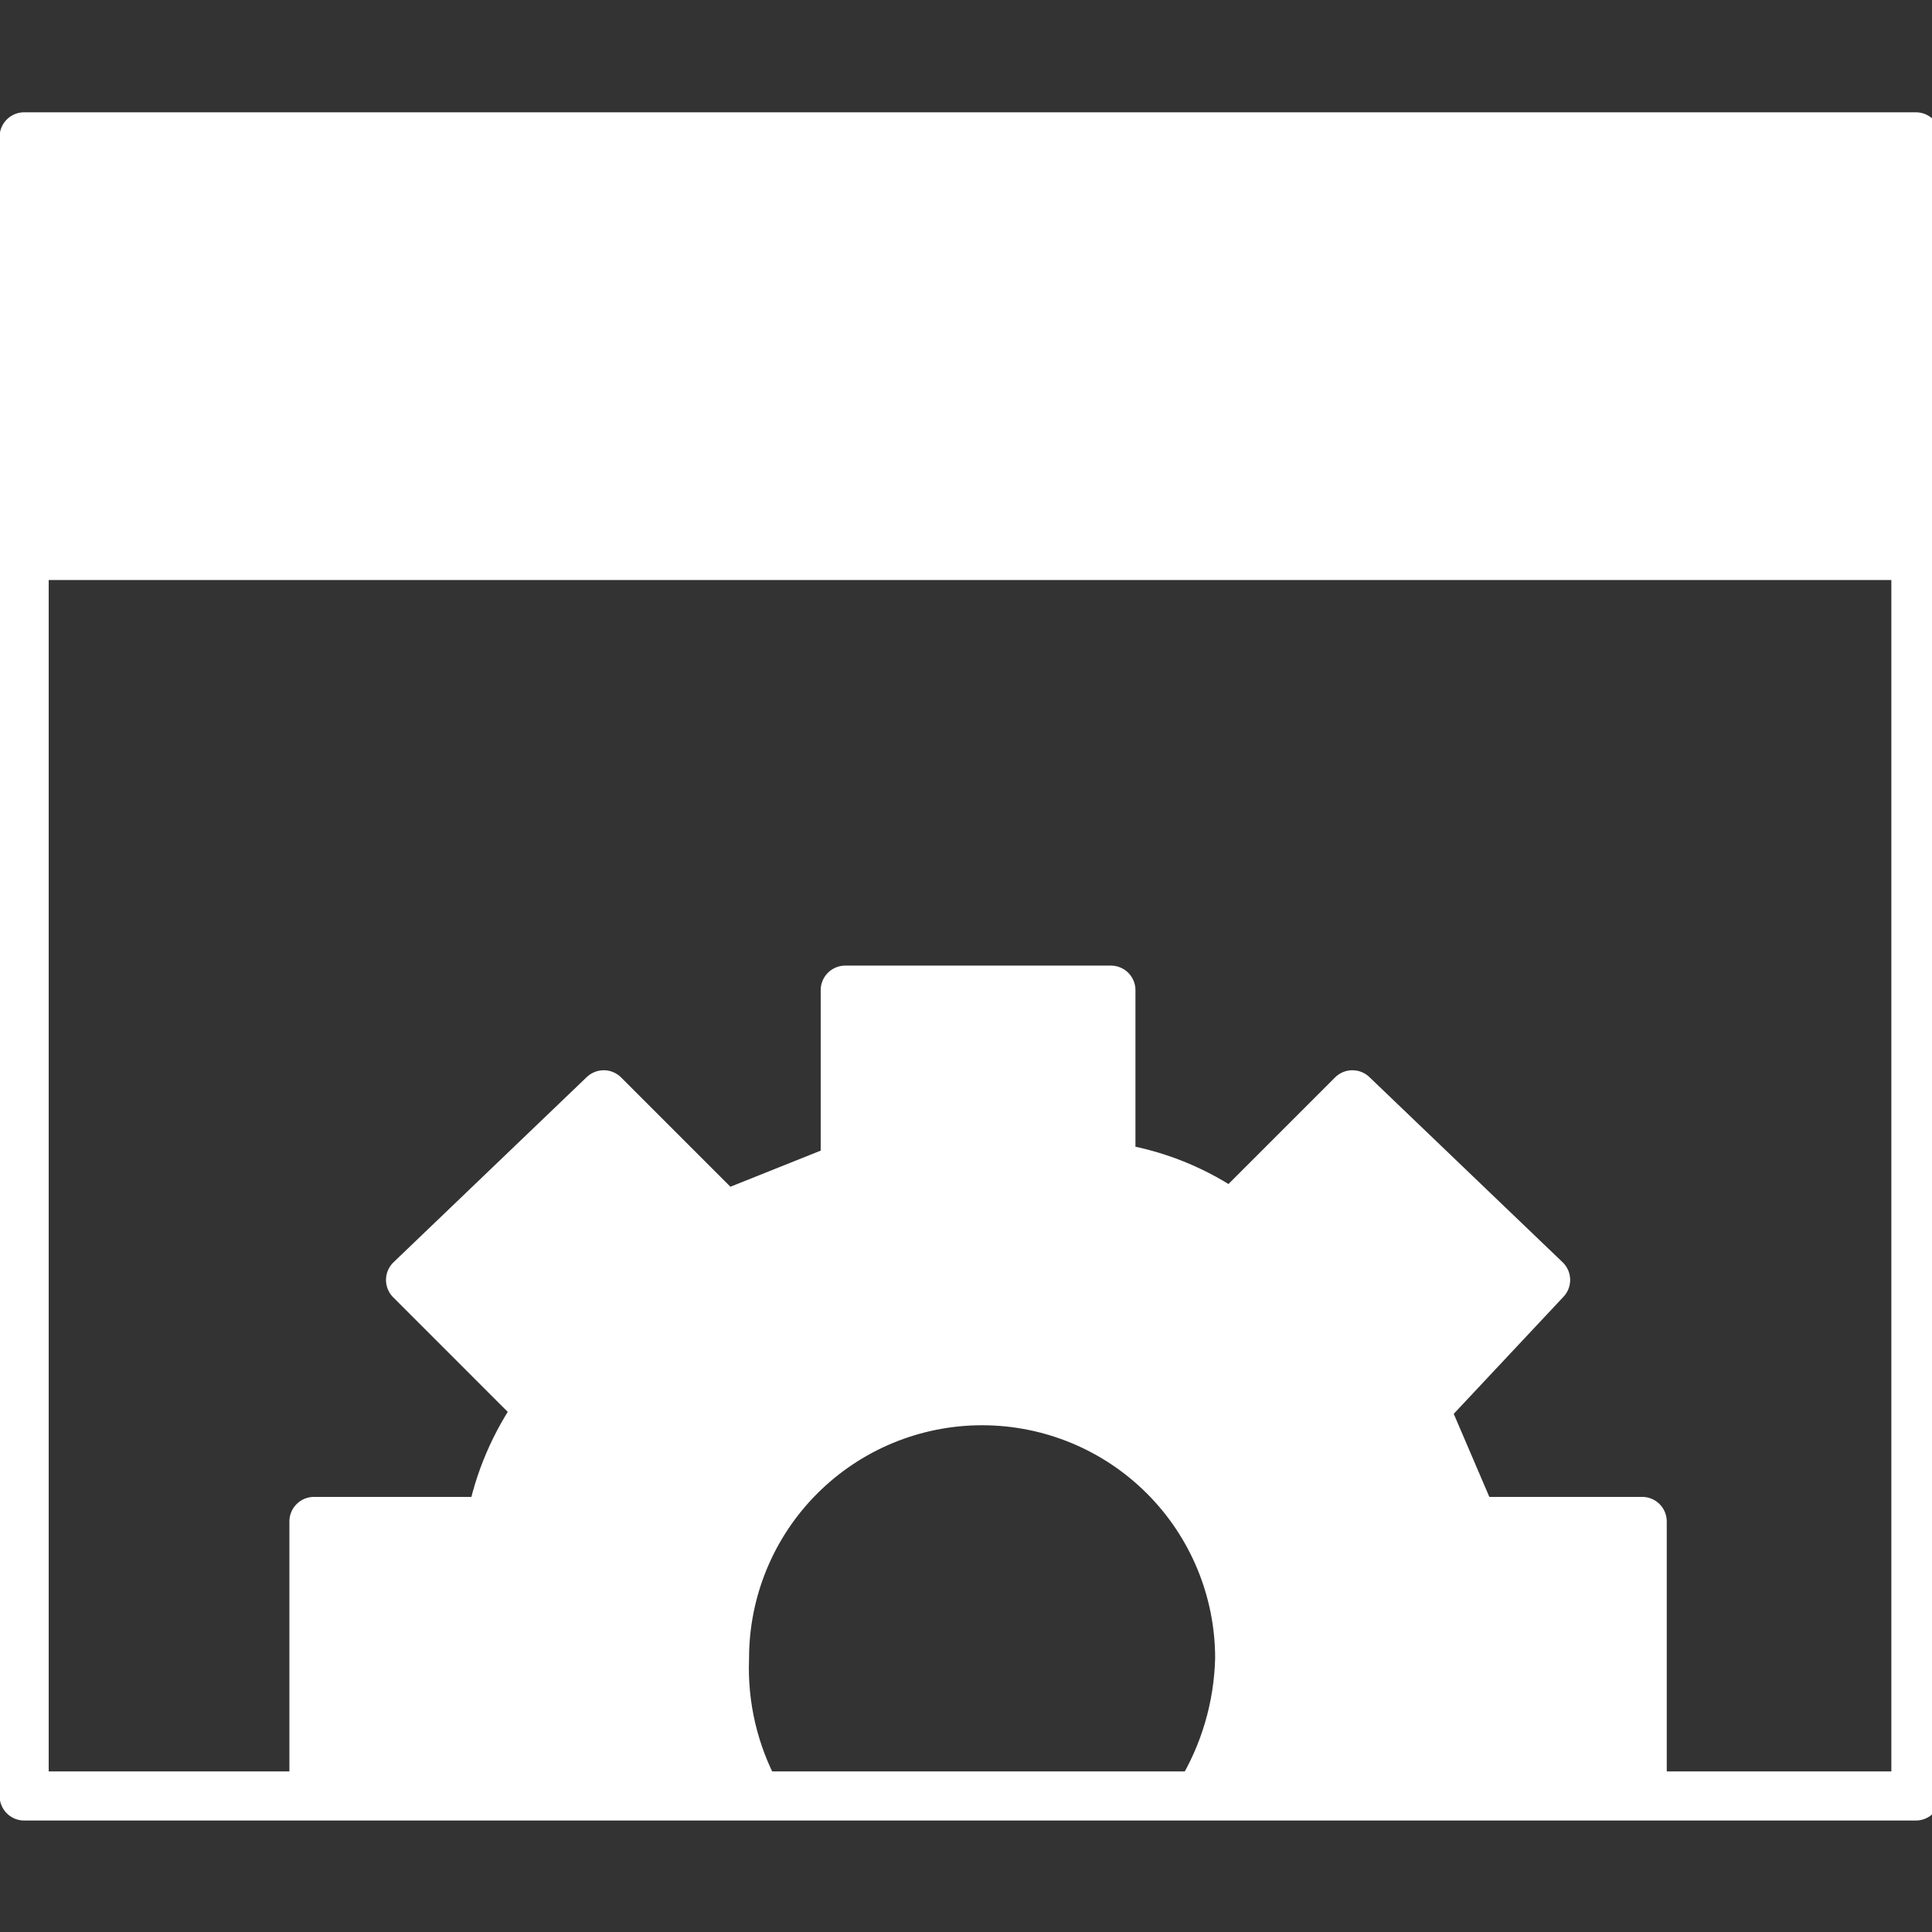
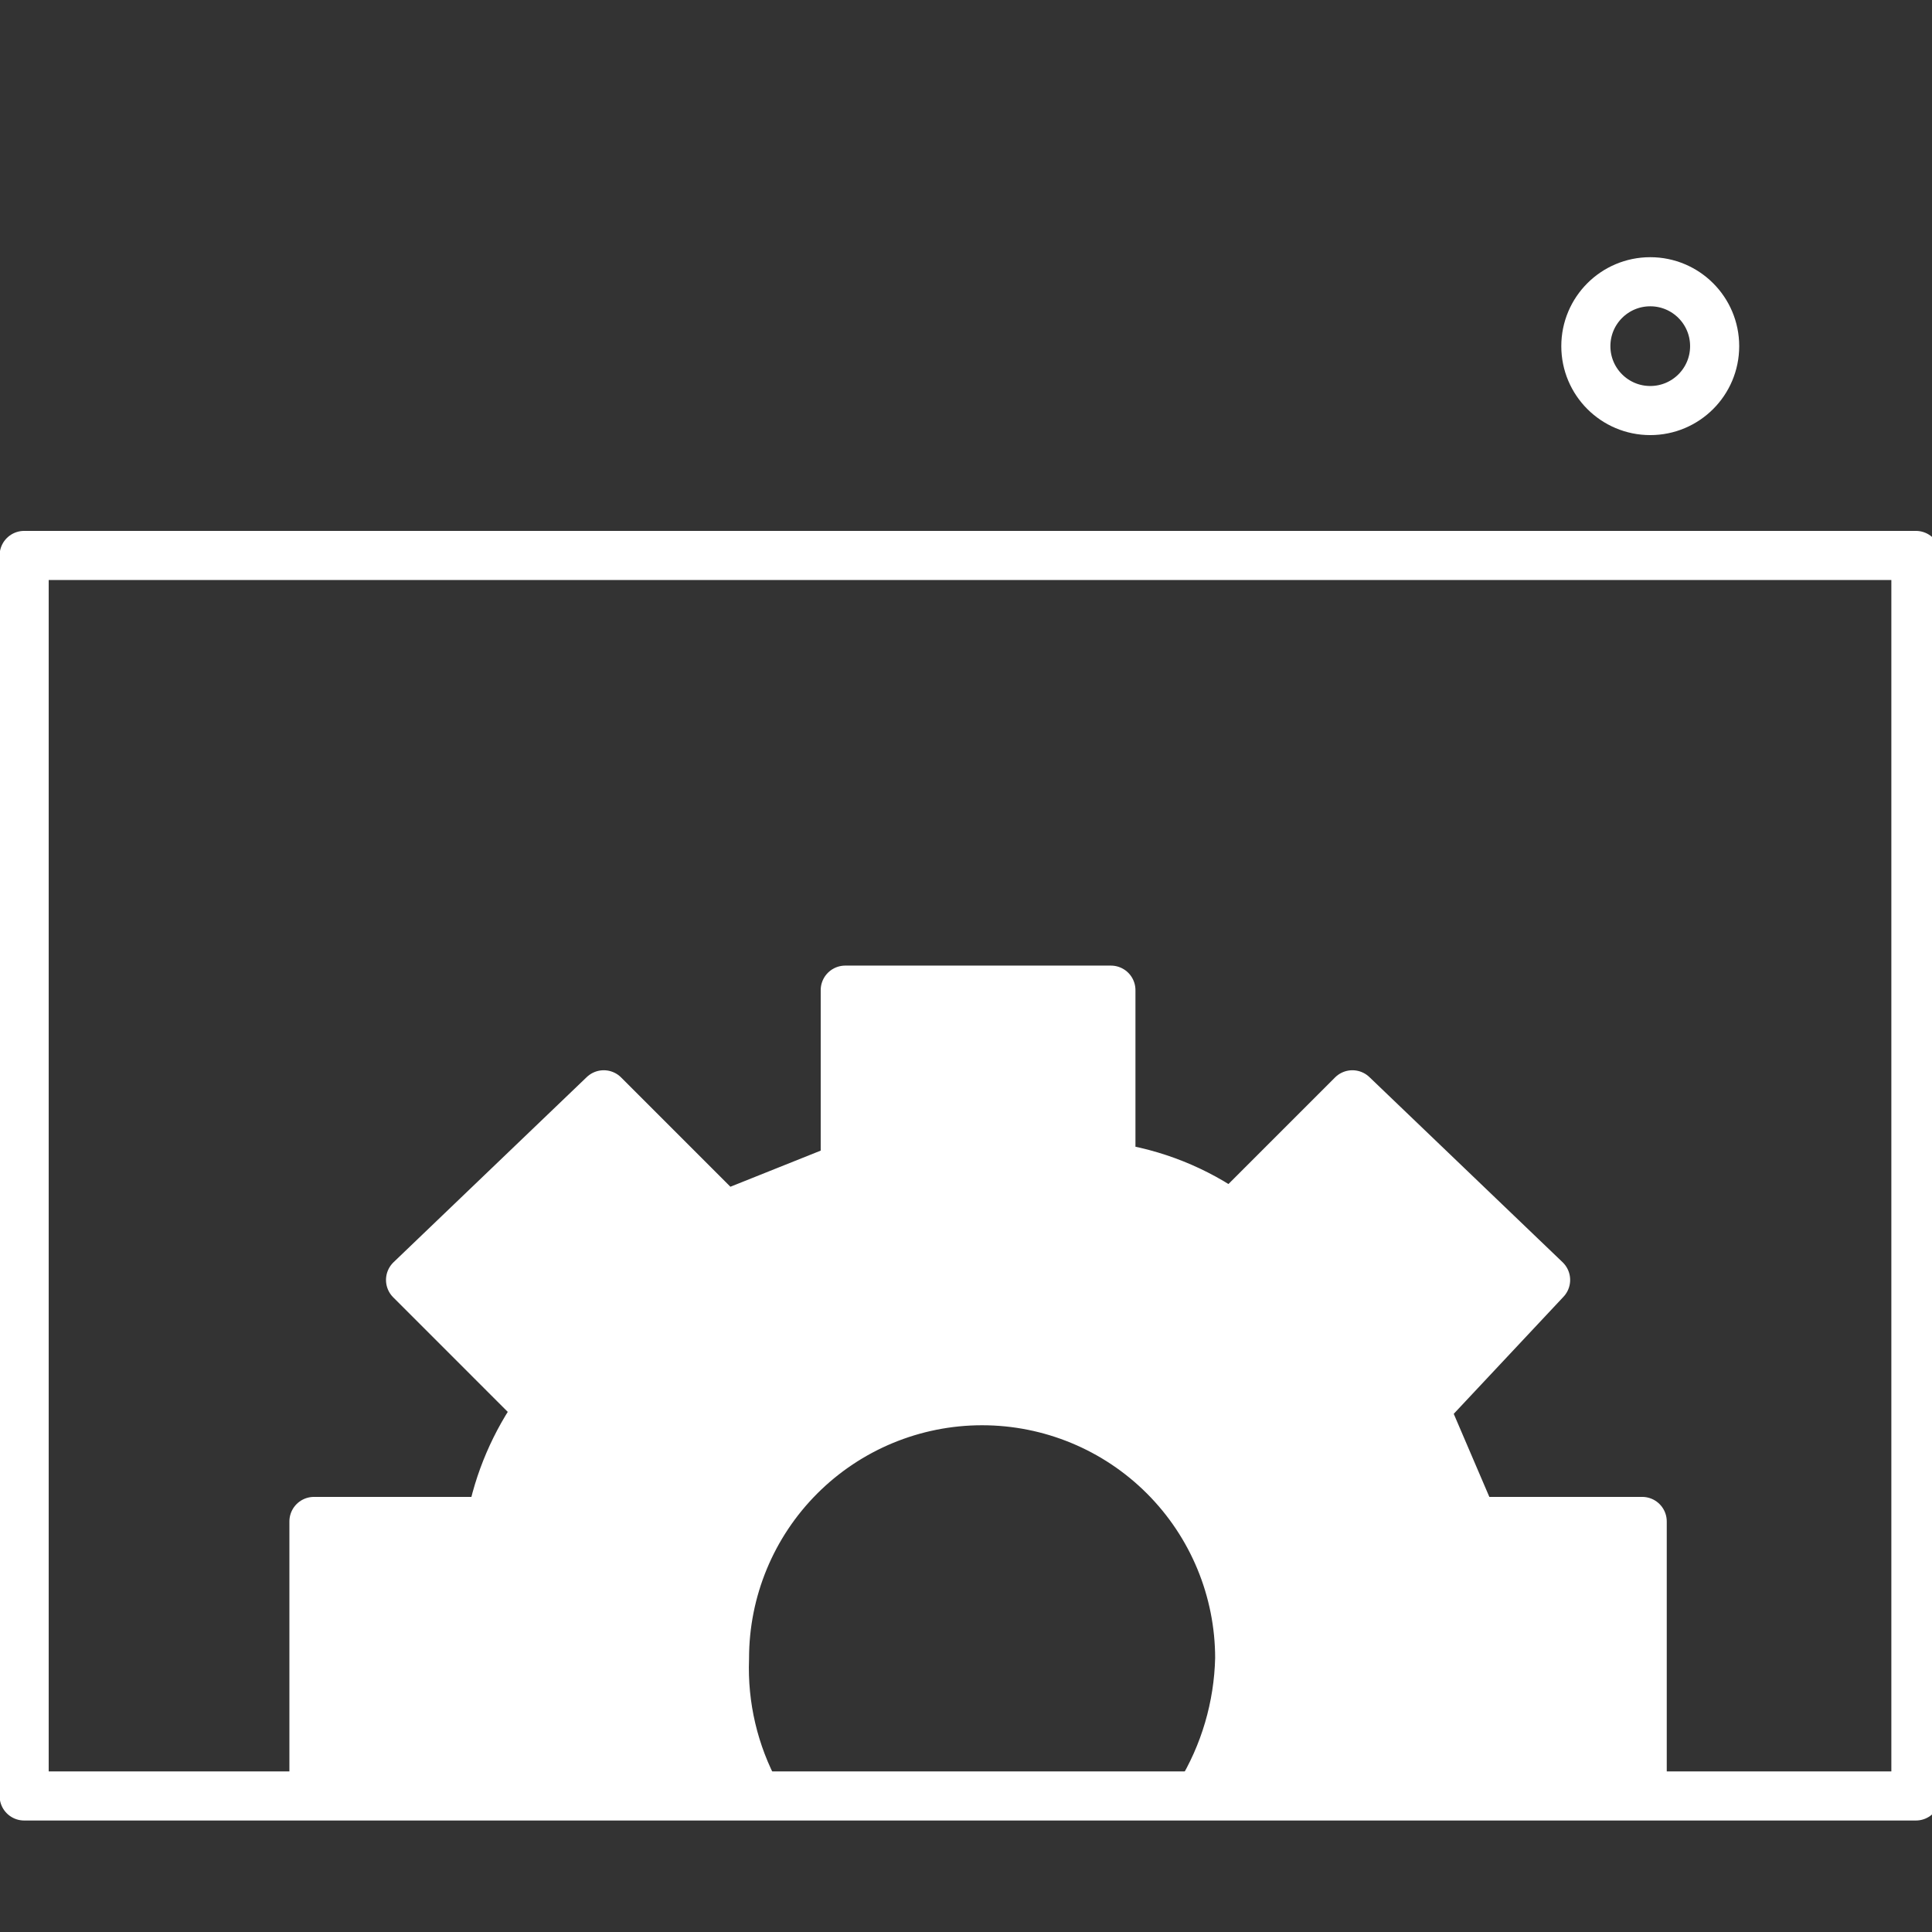
<svg xmlns="http://www.w3.org/2000/svg" width="24" height="24" viewBox="0 0 24 24" fill="none">
  <rect x="0" y="0" width="24" height="24" fill="#333333" stroke="none" />
  <g clip-path="url(#clip0_1345_3615)">
-     <path d="M23.8 1.7H0.3V6.85H23.8V1.7Z" fill="white" stroke="white" stroke-width="0.61" stroke-linecap="round" stroke-linejoin="round" />
    <path d="M23.8 6.9H0.3V22.31H23.8V6.9Z" stroke="white" stroke-width="0.61" stroke-linecap="round" stroke-linejoin="round" />
-     <path d="M17.1 5.1C17.542 5.1 17.9 4.742 17.9 4.3C17.9 3.858 17.542 3.5 17.1 3.5C16.658 3.5 16.3 3.858 16.3 4.3C16.3 4.742 16.658 5.1 17.1 5.1Z" stroke="white" stroke-width="0.61" stroke-linecap="round" stroke-linejoin="round" />
    <path d="M20.5 5.1C20.942 5.1 21.3 4.742 21.3 4.3C21.3 3.858 20.942 3.5 20.5 3.5C20.058 3.5 19.7 3.858 19.7 4.3C19.7 4.742 20.058 5.1 20.5 5.1Z" stroke="white" stroke-width="0.61" stroke-linecap="round" stroke-linejoin="round" />
    <path d="M9 20.6C9 19.751 9.337 18.937 9.937 18.337C10.537 17.737 11.351 17.4 12.2 17.4C13.049 17.4 13.863 17.737 14.463 18.337C15.063 18.937 15.4 19.751 15.4 20.6C15.386 21.201 15.214 21.788 14.9 22.3H20.4V18.9H18.3L17.7 17.5L19.2 15.9L16.8 13.6L15.3 15.1C14.855 14.782 14.341 14.577 13.8 14.5V12.3H10.5V14.5L9 15.1L7.5 13.6L5.1 15.9L6.7 17.5C6.4 17.917 6.195 18.395 6.1 18.9H3.9V22.3H9.4C9.116 21.779 8.978 21.192 9 20.6Z" fill="white" stroke="white" stroke-width="0.61" stroke-linecap="round" stroke-linejoin="round" />
  </g>
  <defs>
    <clipPath id="clip0_1345_3615">
      <rect width="24" height="24" fill="white" />
    </clipPath>
  </defs>
</svg>